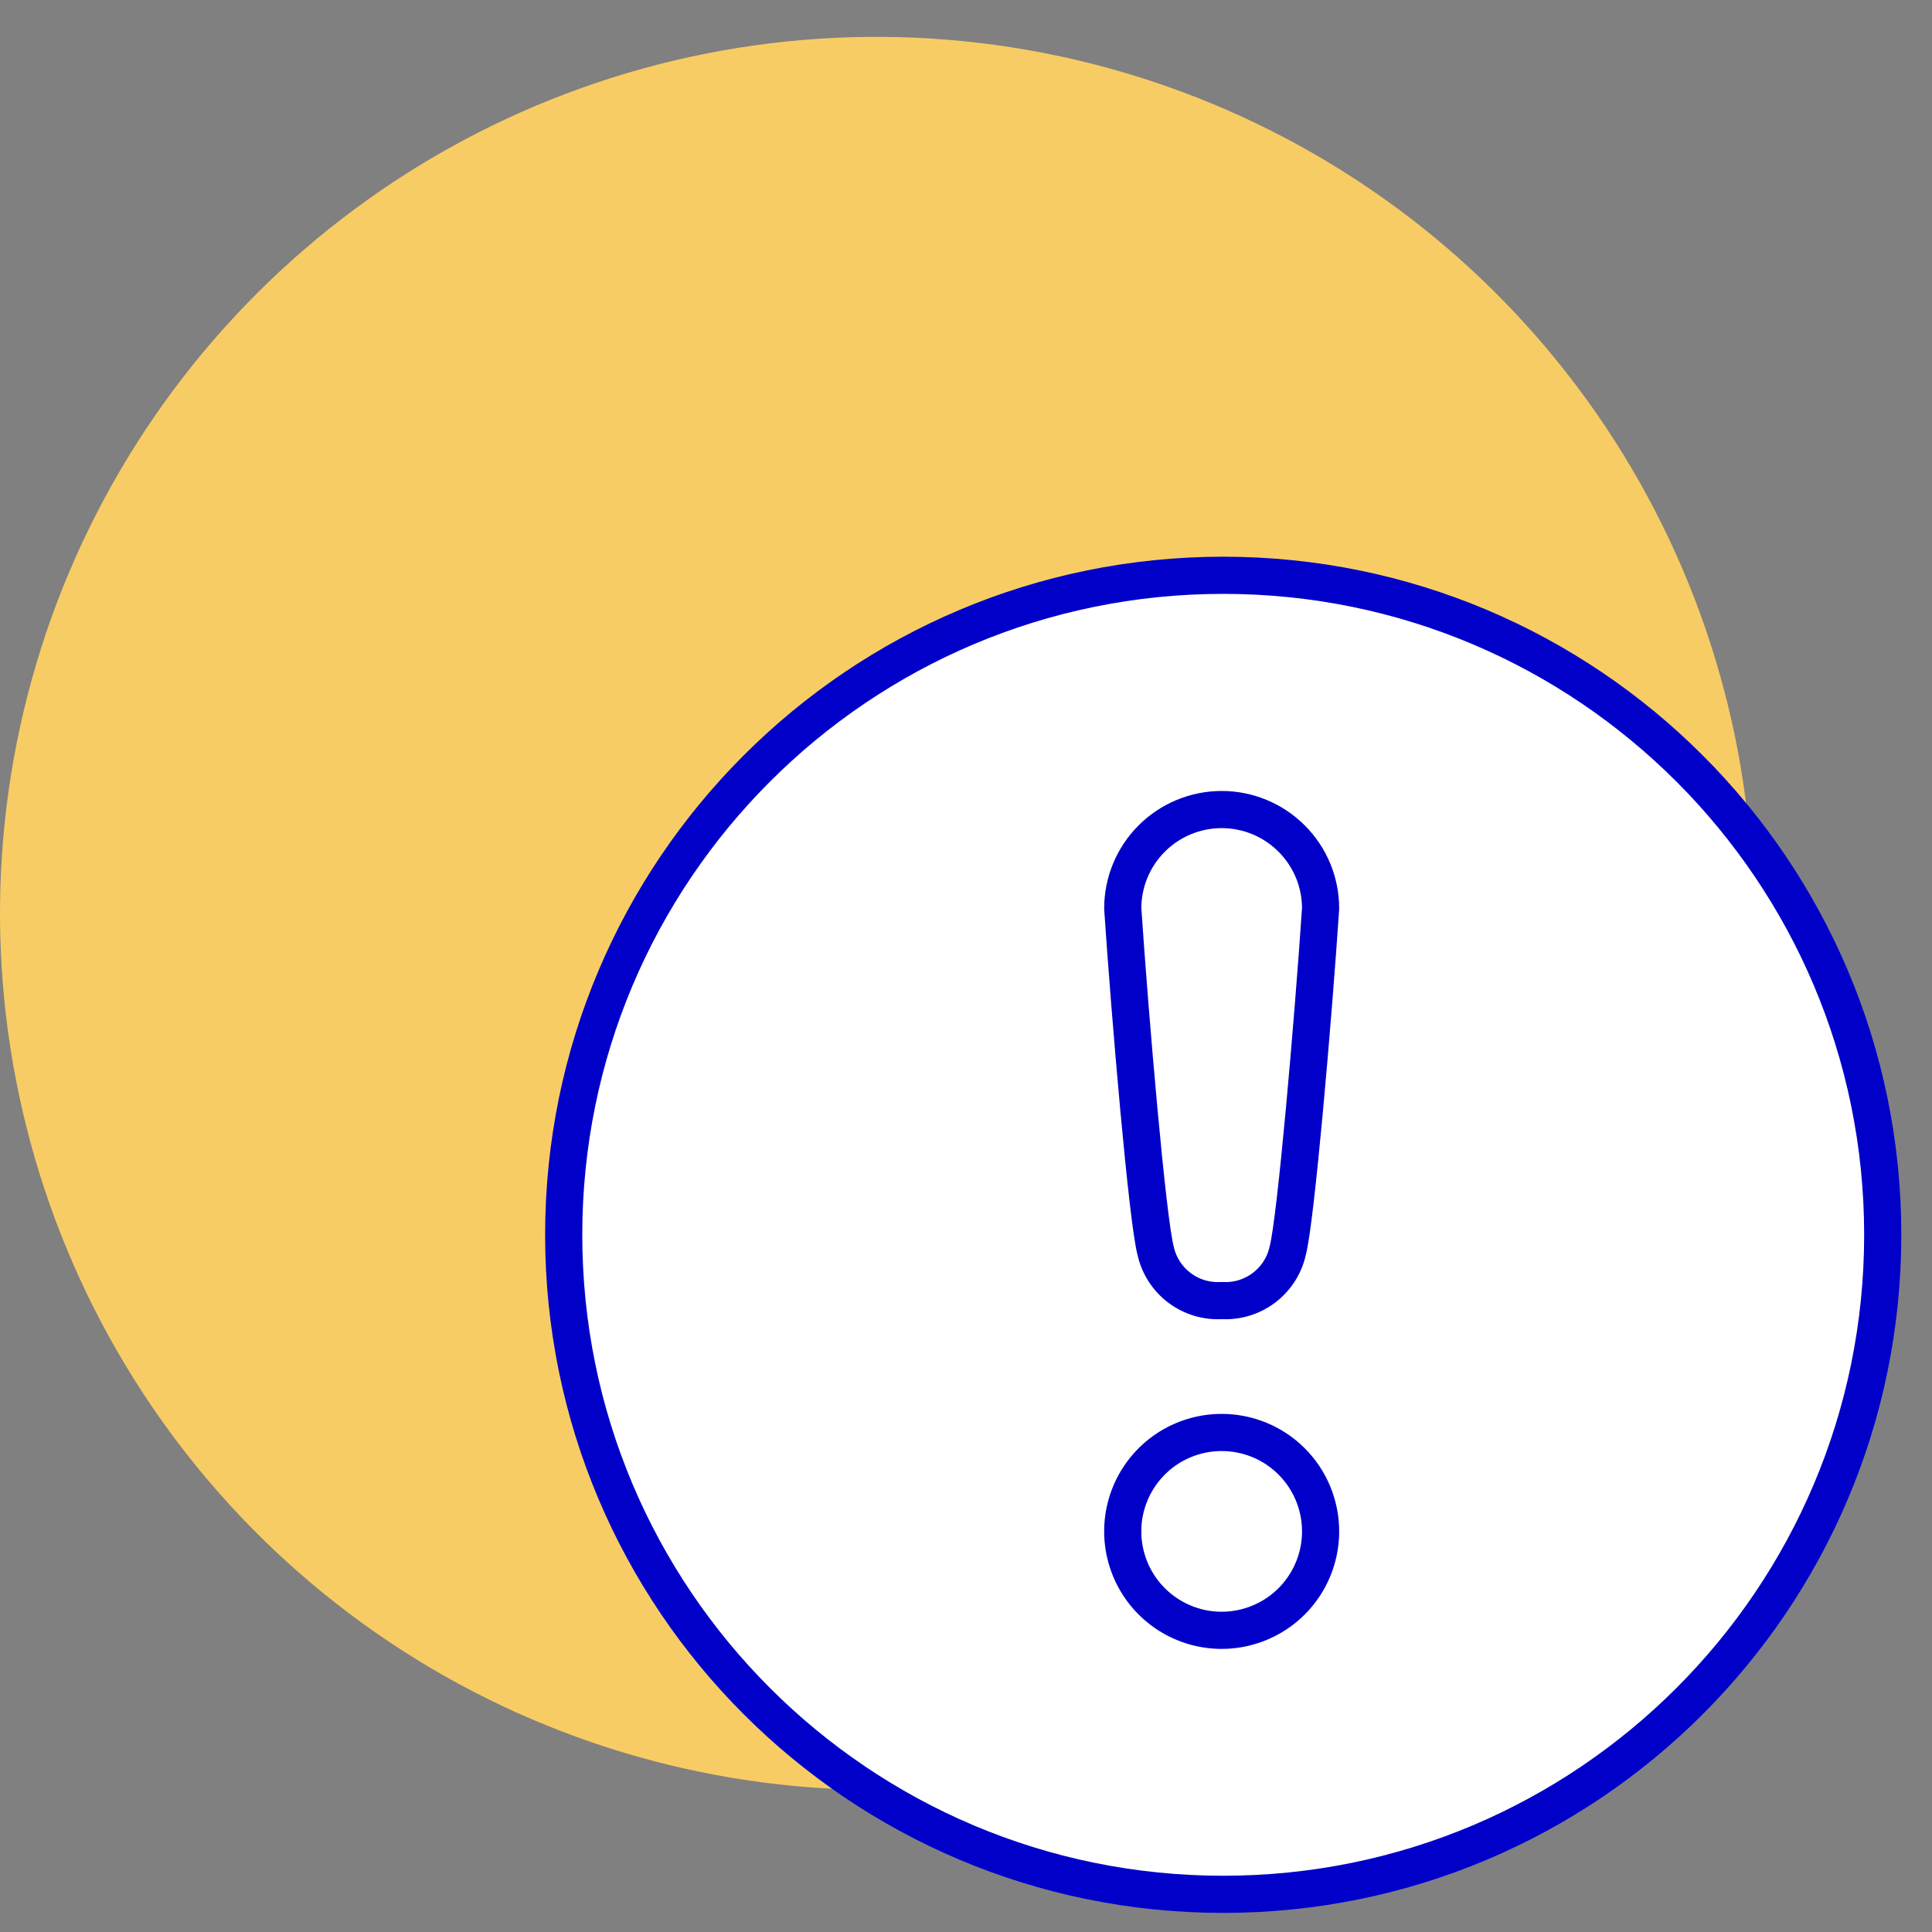
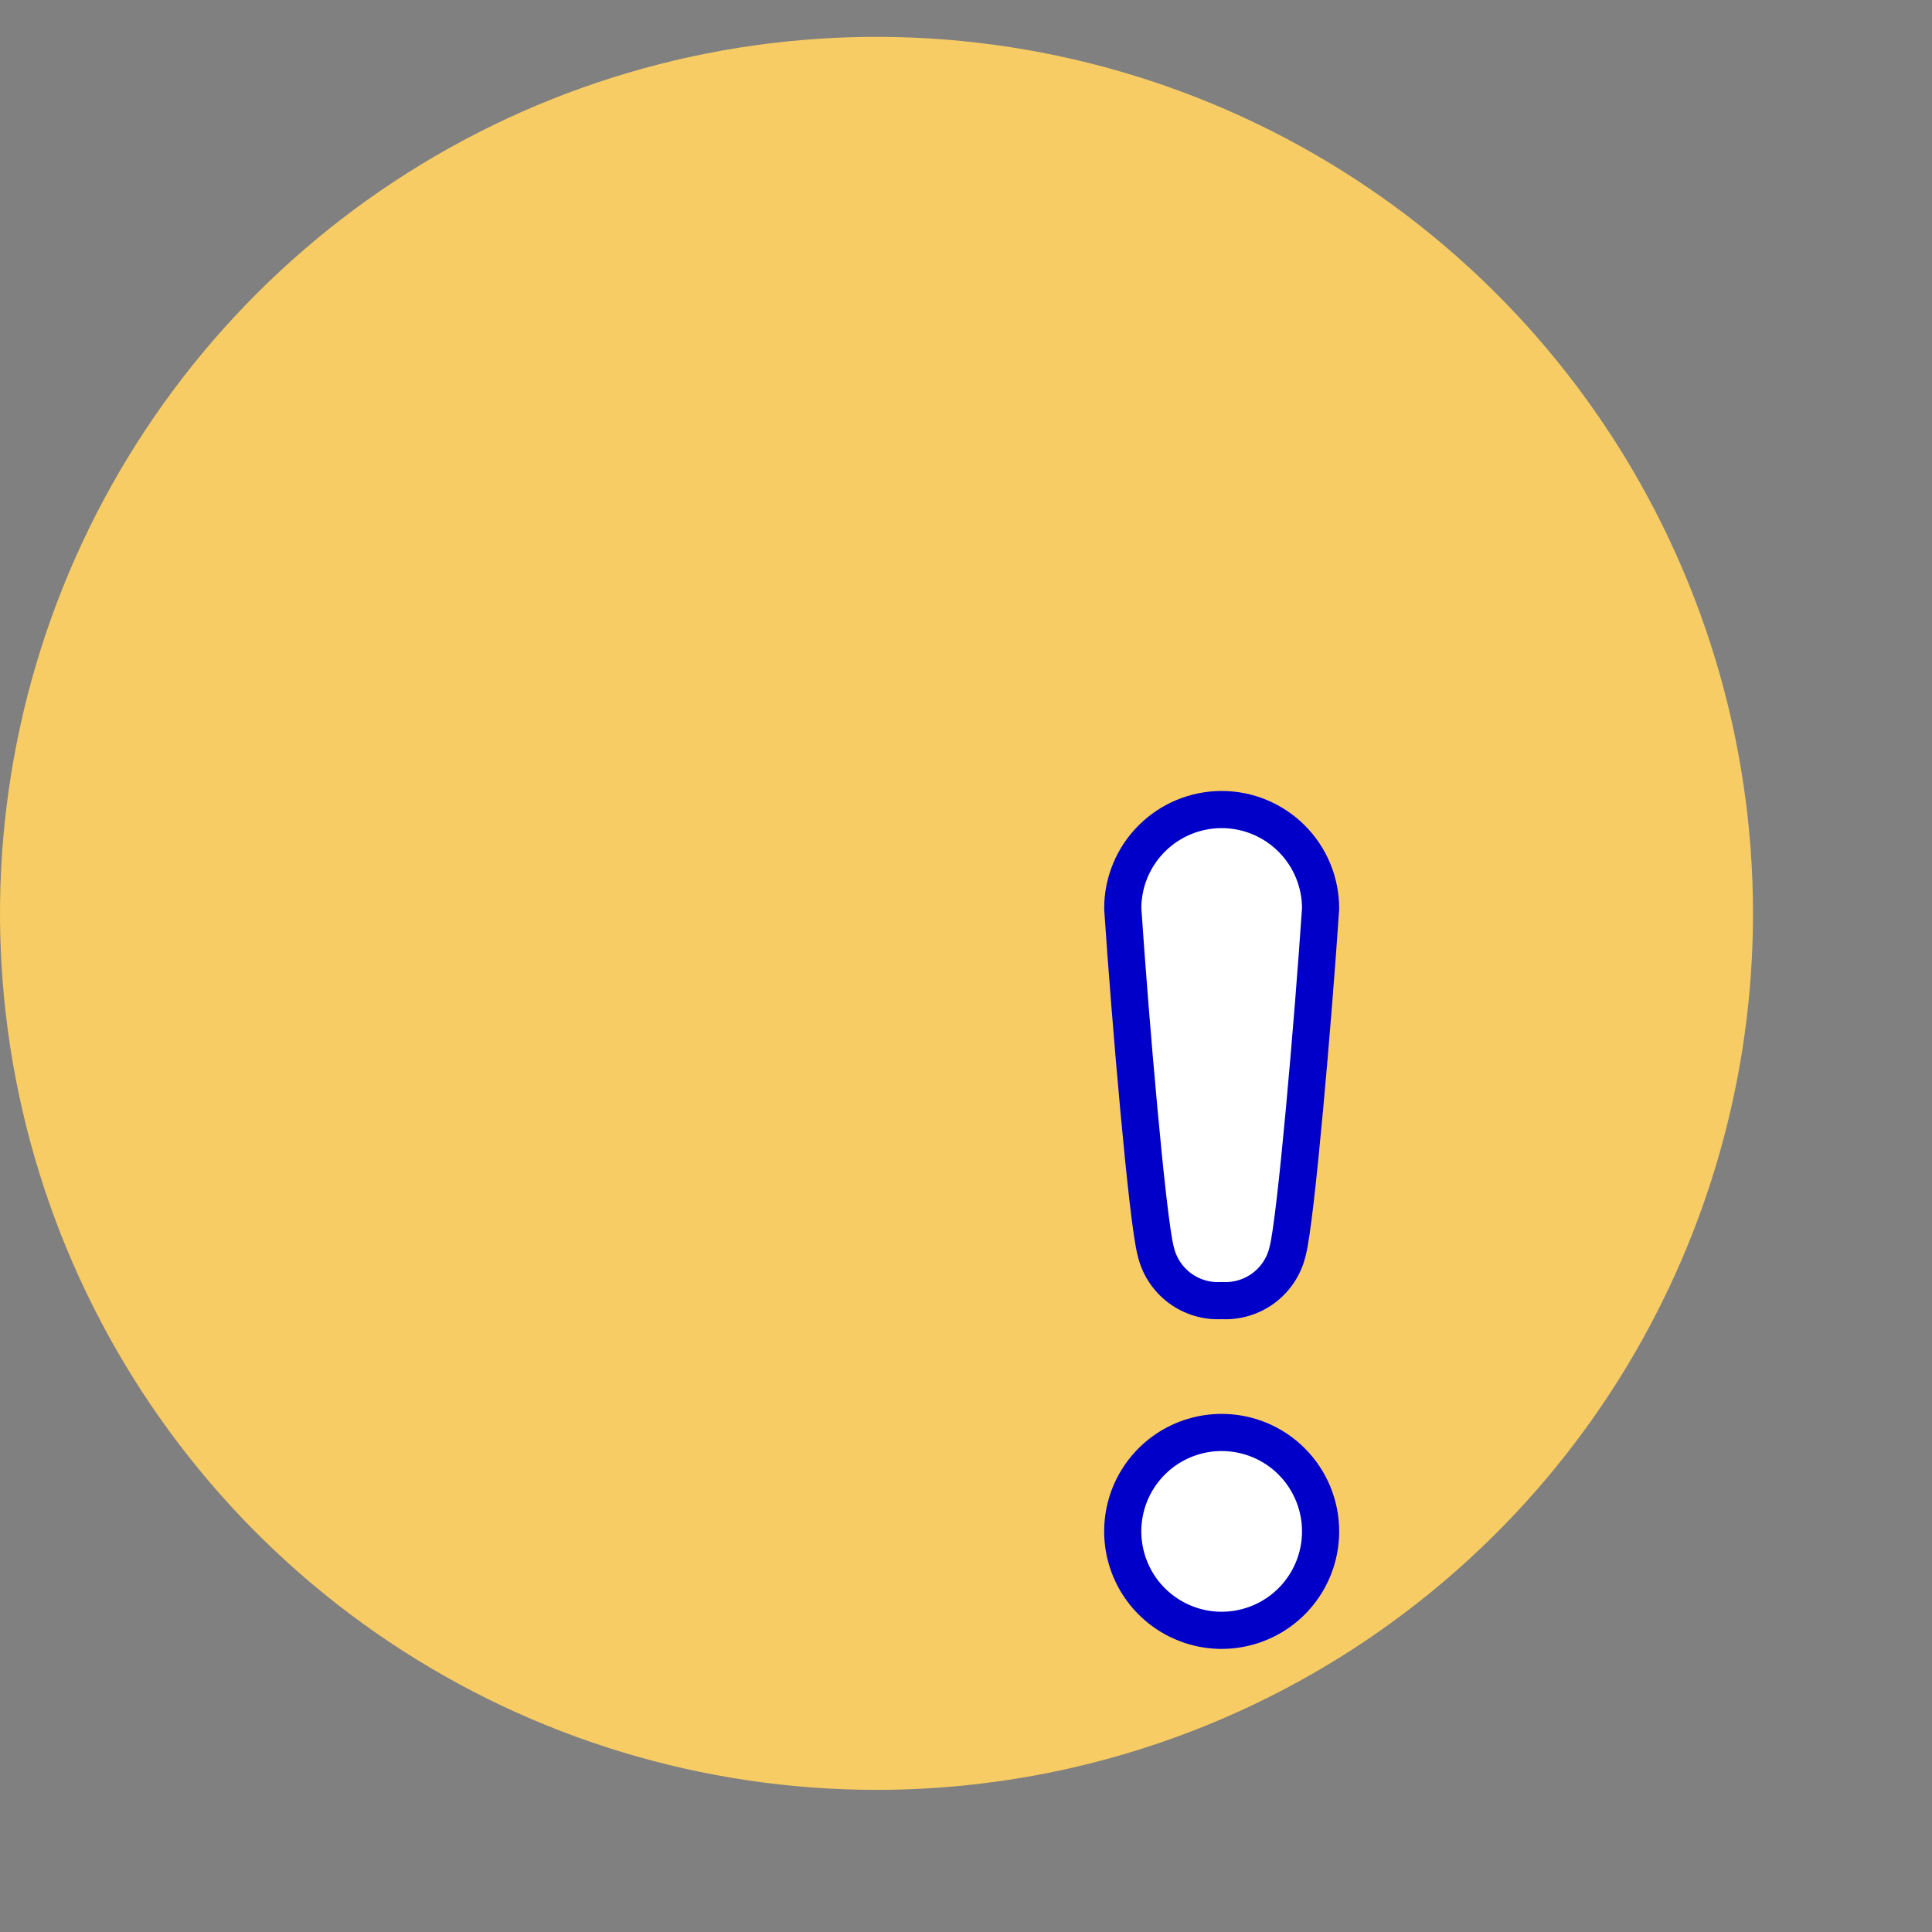
<svg xmlns="http://www.w3.org/2000/svg" width="52" height="52" viewBox="0 0 52 52" fill="none">
  <rect x="0" y="0" width="52" height="52" fill="#808080" stroke="none" />
  <path d="M47.182 24.592C47.184 19.926 45.802 15.364 43.211 11.483C40.62 7.603 36.936 4.577 32.625 2.791C28.315 1.004 23.571 0.535 18.994 1.444C14.417 2.354 10.213 4.6 6.913 7.899C3.613 11.198 1.365 15.401 0.454 19.978C-0.457 24.554 0.01 29.298 1.795 33.609C3.58 37.92 6.604 41.605 10.484 44.198C14.363 46.79 18.925 48.174 23.591 48.174C29.846 48.174 35.845 45.69 40.269 41.268C44.693 36.846 47.18 30.847 47.182 24.592Z" fill="#F8CC64" />
-   <path d="M32.923 50.986C42.726 50.986 50.674 43.039 50.674 33.235C50.674 23.432 42.726 15.484 32.923 15.484C23.119 15.484 15.172 23.432 15.172 33.235C15.172 43.039 23.119 50.986 32.923 50.986Z" fill="white" stroke="#0000C9" stroke-linejoin="round" />
  <path d="M32.881 38.555C32.355 38.555 31.84 38.711 31.402 39.003C30.964 39.296 30.623 39.712 30.421 40.198C30.22 40.685 30.167 41.22 30.27 41.737C30.373 42.253 30.626 42.728 30.999 43.1C31.371 43.472 31.845 43.726 32.362 43.829C32.878 43.932 33.414 43.879 33.9 43.677C34.387 43.476 34.803 43.135 35.095 42.697C35.388 42.259 35.544 41.744 35.544 41.217C35.544 40.511 35.264 39.834 34.764 39.334C34.265 38.835 33.588 38.555 32.881 38.555Z" fill="white" stroke="#0000C9" stroke-linejoin="round" />
  <path d="M32.881 35.005C33.287 35.029 33.688 34.909 34.014 34.665C34.339 34.421 34.567 34.07 34.657 33.673C34.878 32.866 35.349 27.372 35.544 24.452C35.544 23.745 35.264 23.068 34.764 22.569C34.265 22.07 33.588 21.789 32.881 21.789C32.175 21.789 31.498 22.07 30.999 22.569C30.499 23.068 30.219 23.745 30.219 24.452C30.414 27.372 30.884 32.866 31.106 33.673C31.196 34.07 31.424 34.421 31.749 34.665C32.074 34.909 32.476 35.029 32.881 35.005Z" fill="white" stroke="#0000C9" stroke-linejoin="round" />
</svg>